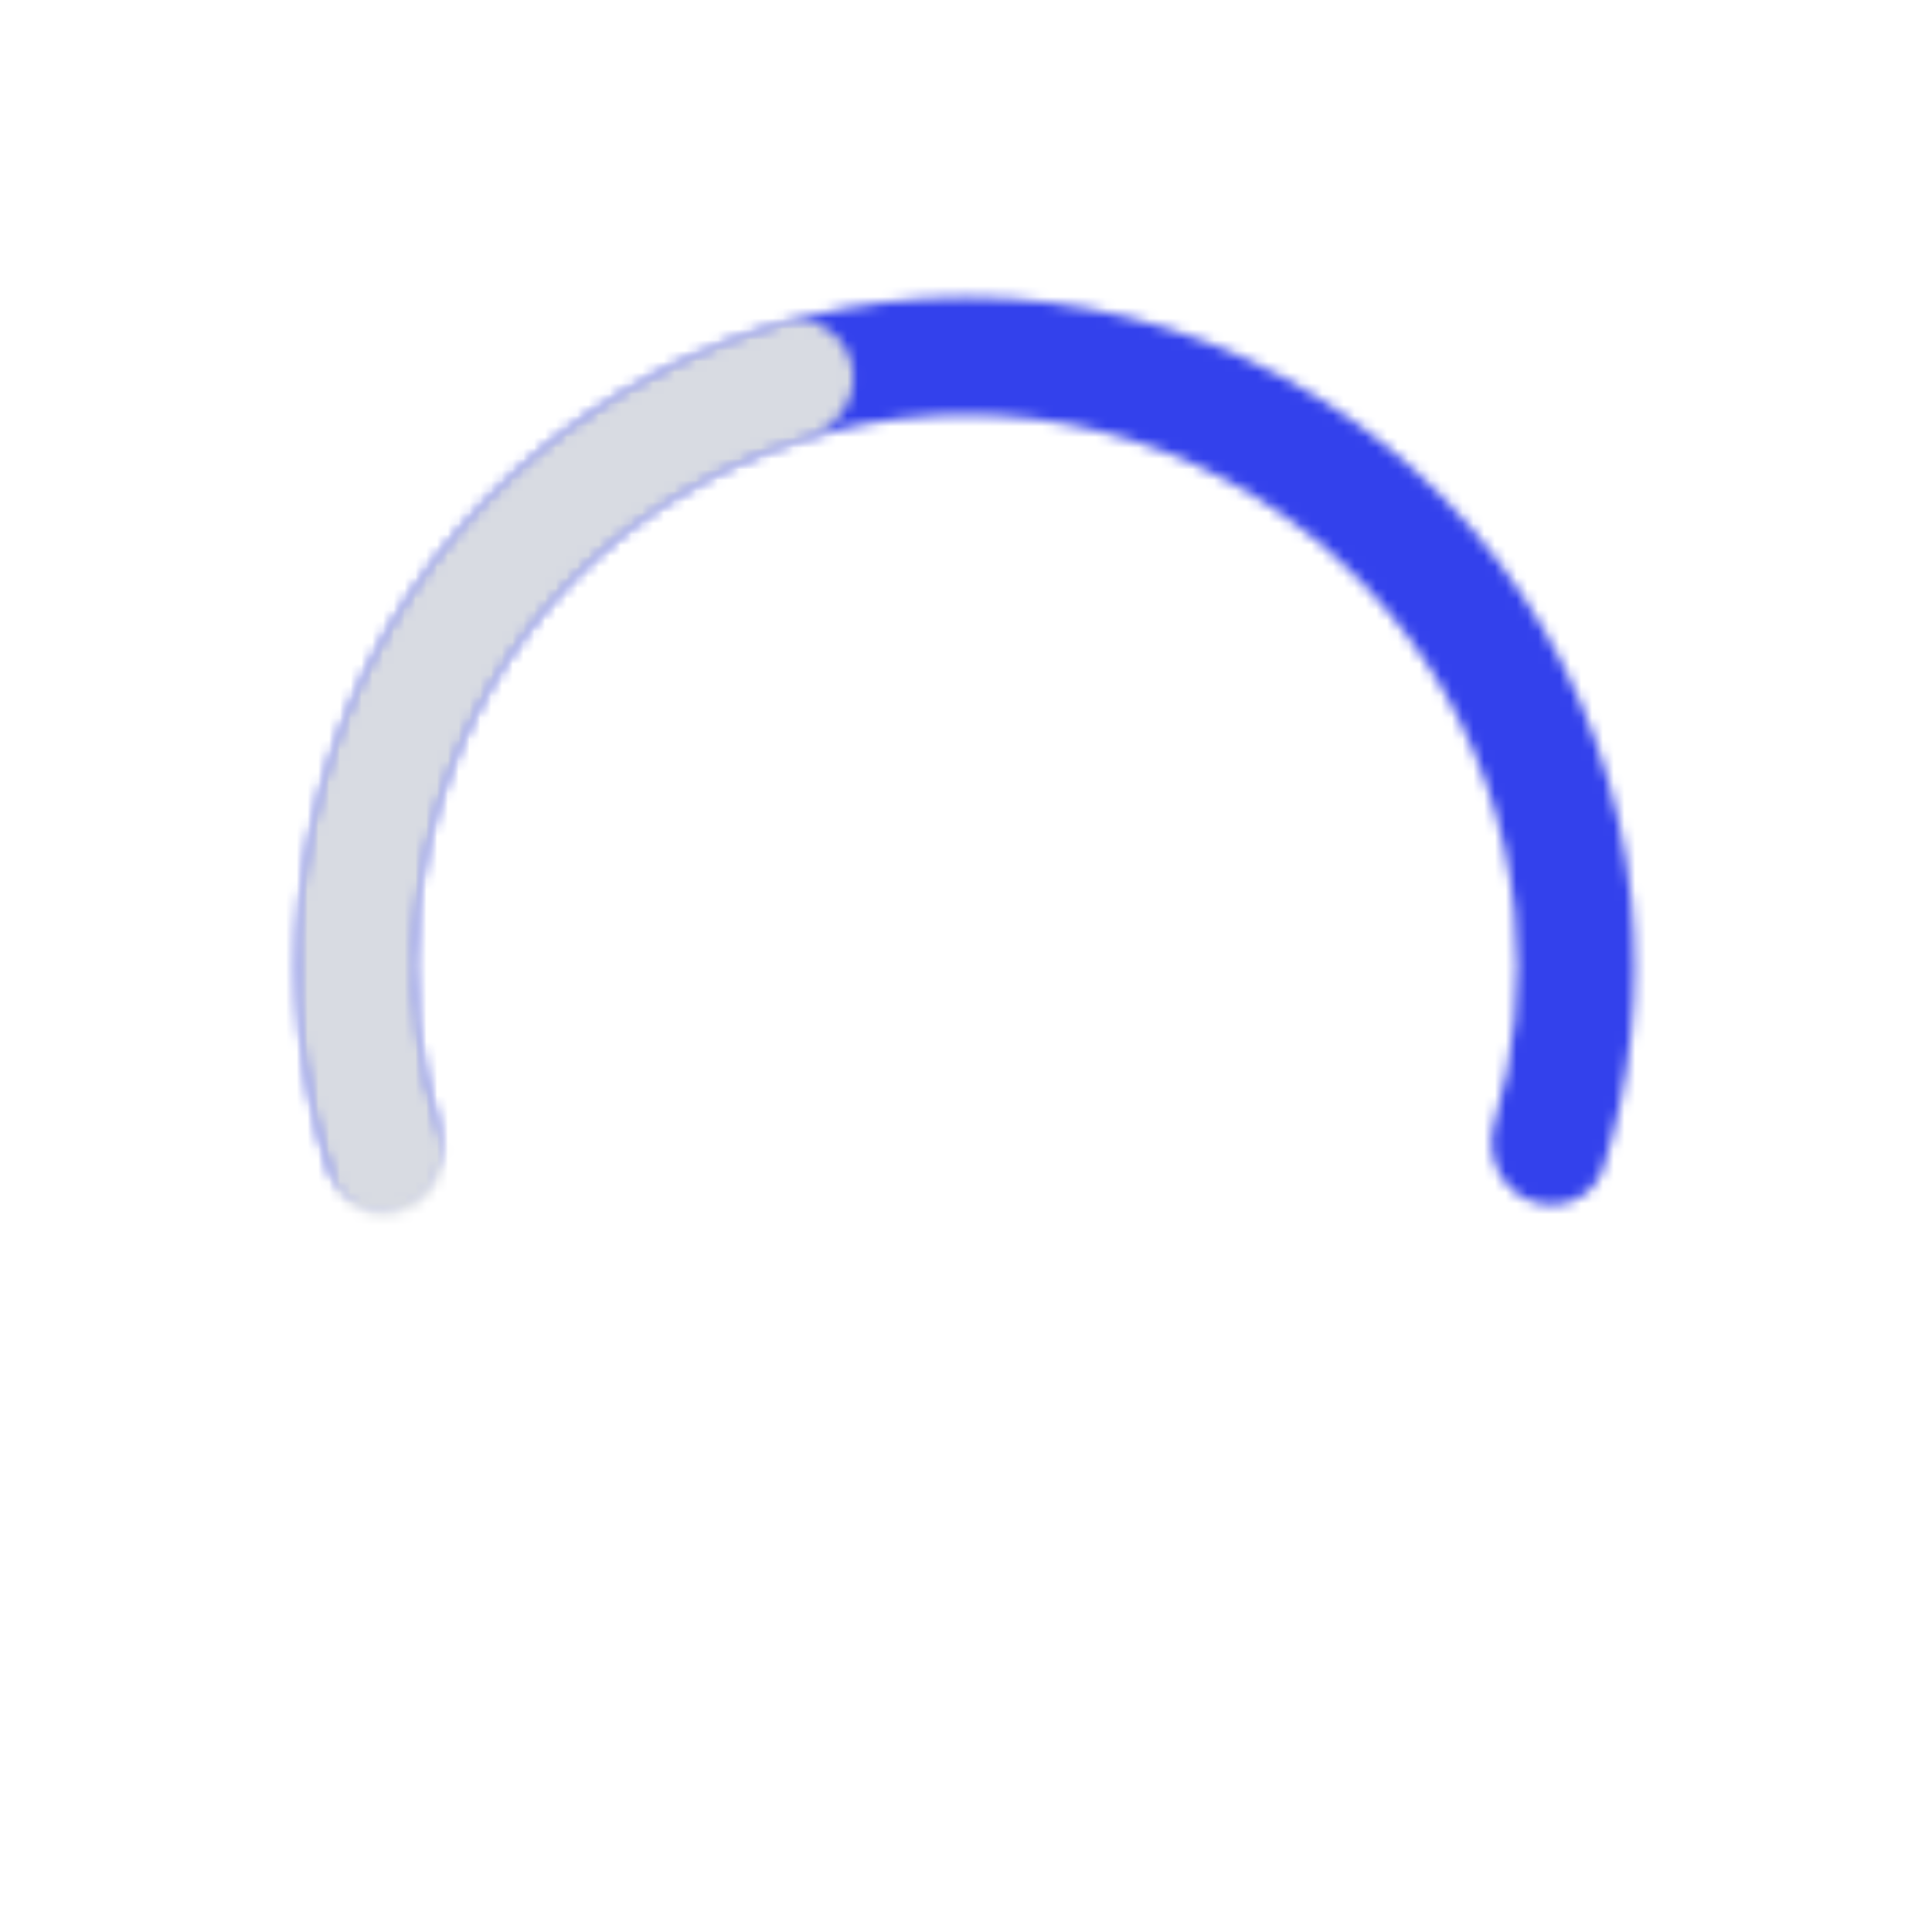
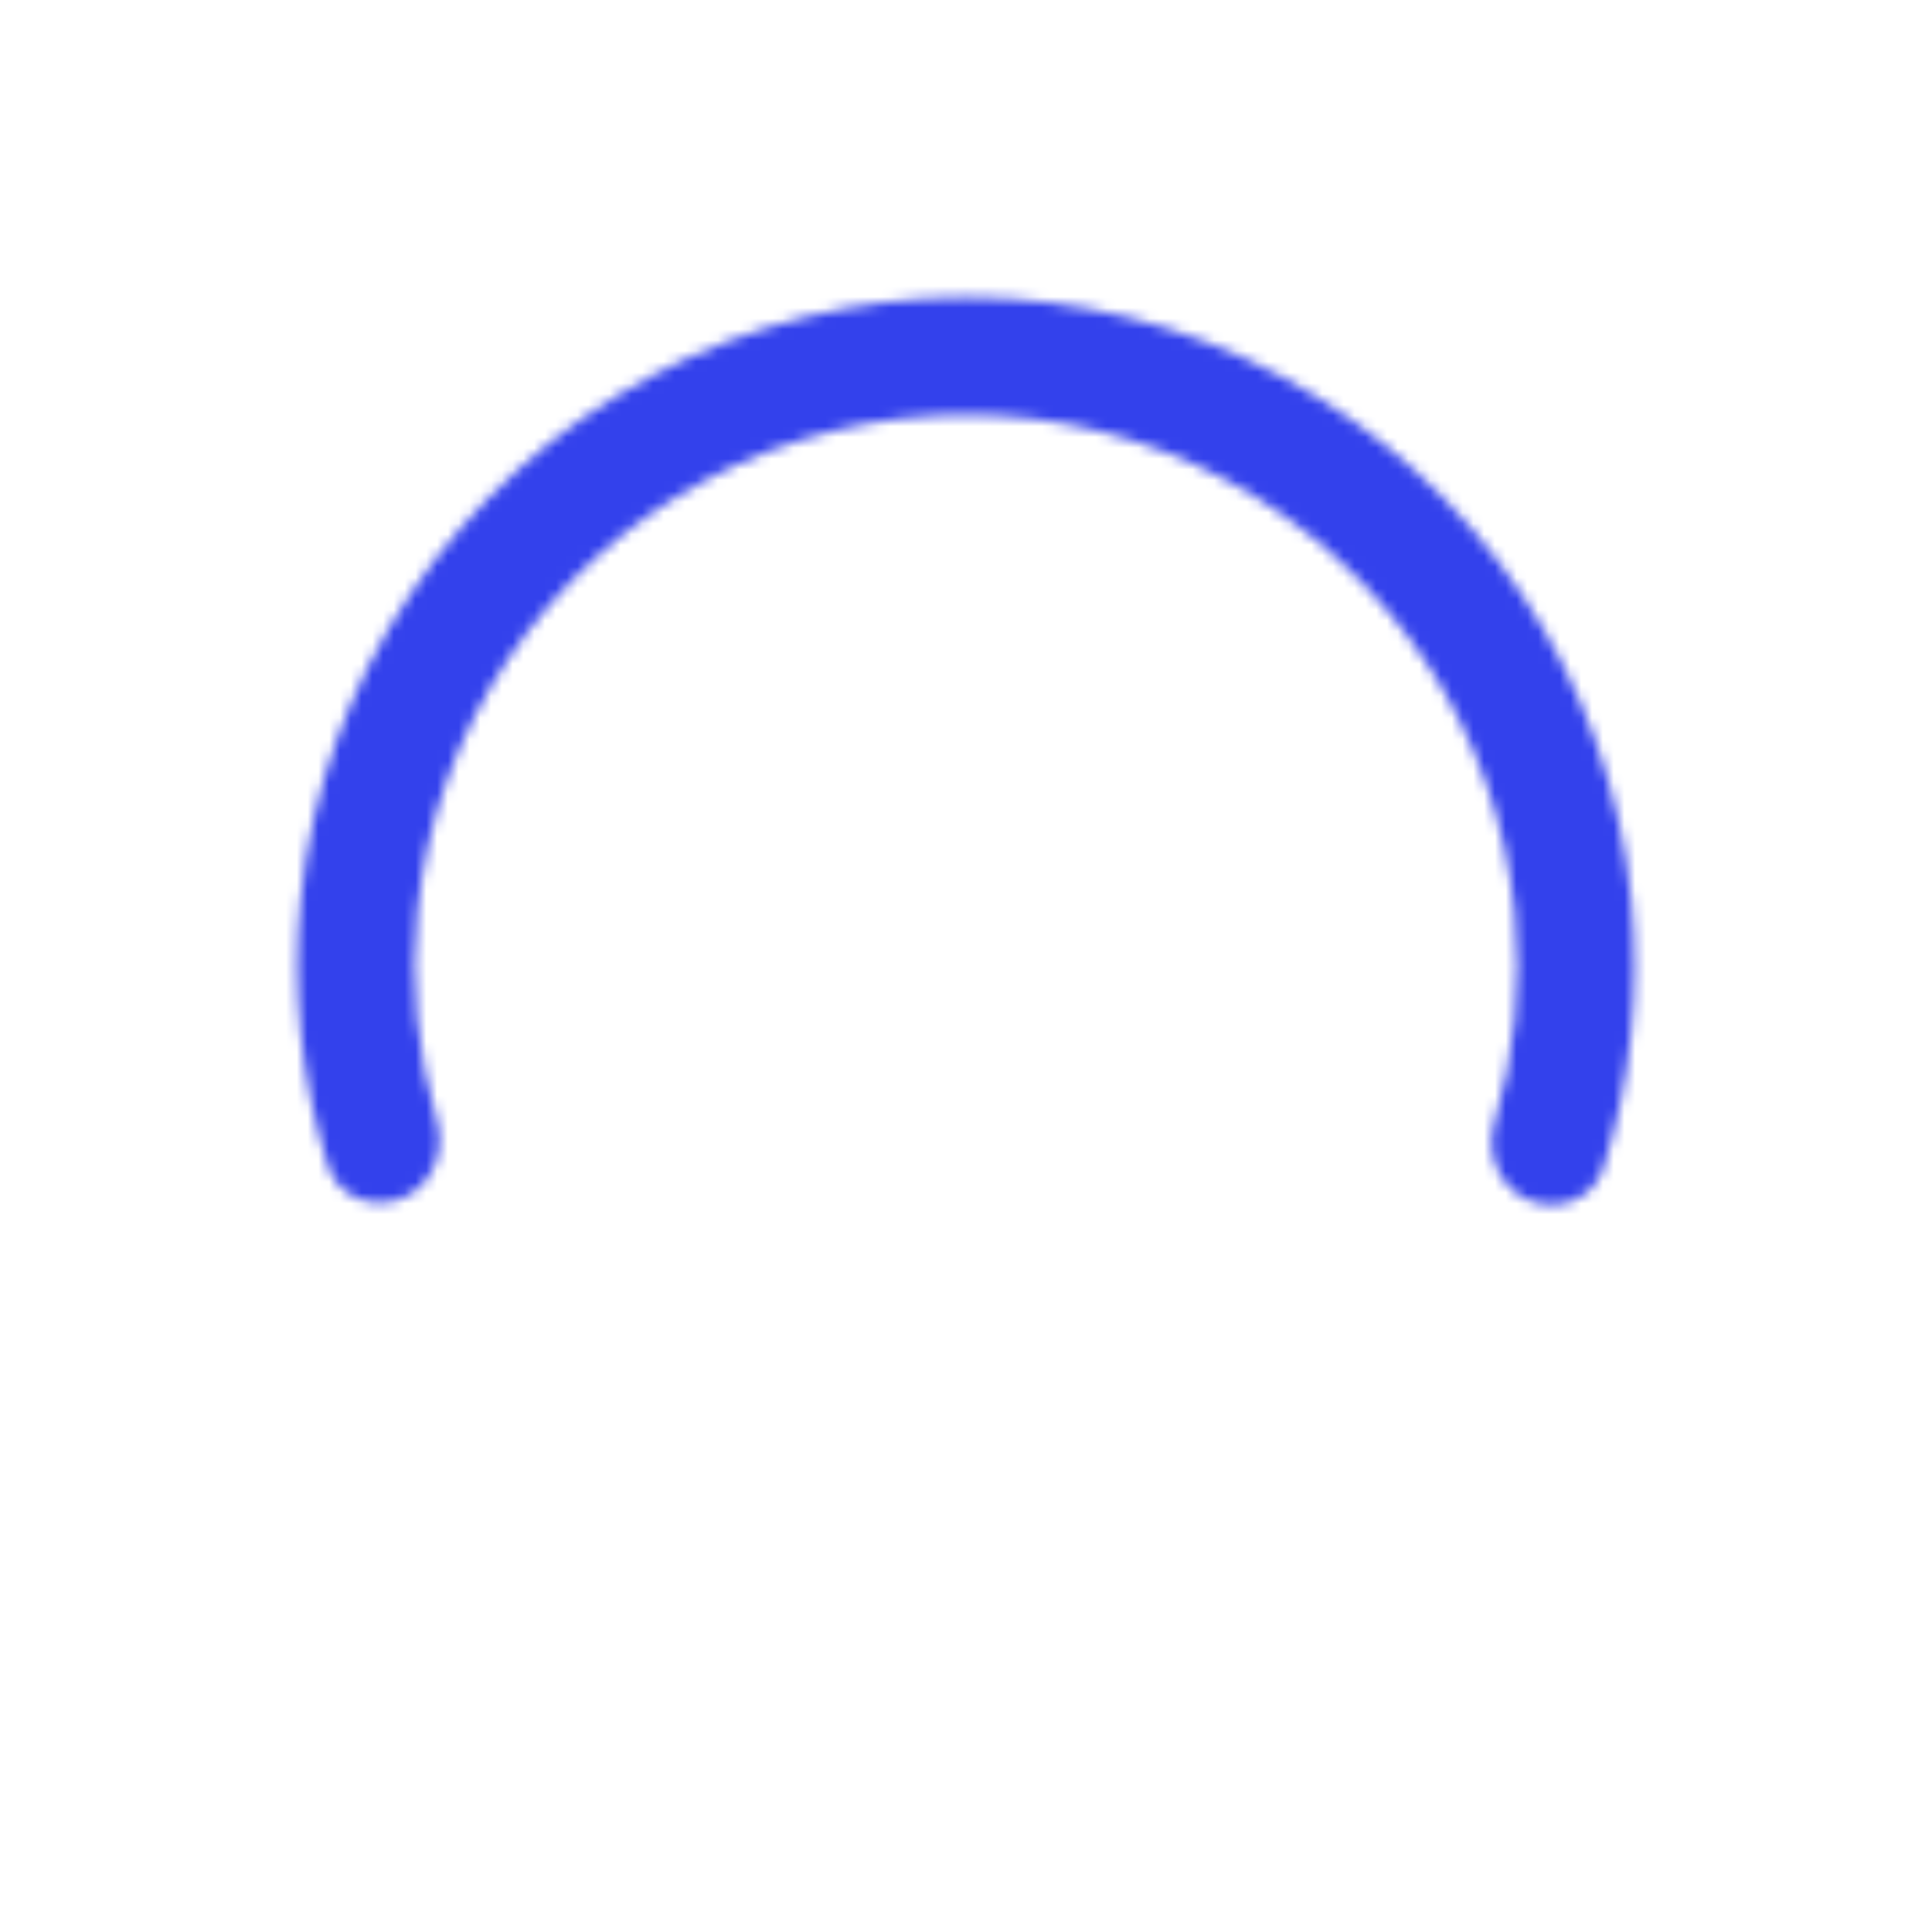
<svg xmlns="http://www.w3.org/2000/svg" width="179" height="179" viewBox="0 0 179 179" fill="none">
  <g id="Switch container">
    <g id="Switch">
      <mask id="path-1-inside-1_310_6181" fill="white">
        <path d="M141.662 111.218C144.435 112.373 147.643 111.066 148.55 108.203C151.065 100.259 151.958 91.871 151.153 83.54C150.173 73.401 146.708 63.66 141.064 55.18C135.42 46.7 127.772 39.742 118.797 34.924C109.822 30.106 99.797 27.575 89.61 27.557C79.424 27.538 69.39 30.032 60.397 34.818C51.405 39.603 43.731 46.533 38.057 54.992C32.382 63.452 28.881 73.18 27.864 83.316C27.029 91.644 27.891 100.035 30.378 107.988C31.274 110.854 34.478 112.172 37.255 111.028C40.032 109.884 41.325 106.71 40.482 103.827C38.645 97.544 38.029 90.949 38.686 84.402C39.525 76.046 42.411 68.025 47.089 61.051C51.767 54.077 58.093 48.364 65.507 44.419C72.921 40.474 81.193 38.418 89.591 38.433C97.989 38.449 106.253 40.535 113.652 44.507C121.051 48.479 127.357 54.215 132.01 61.206C136.662 68.197 139.519 76.228 140.327 84.587C140.96 91.136 140.32 97.729 138.461 104.006C137.608 106.885 138.889 110.064 141.662 111.218Z" />
      </mask>
      <path d="M141.662 111.218C144.435 112.373 147.643 111.066 148.55 108.203C151.065 100.259 151.958 91.871 151.153 83.54C150.173 73.401 146.708 63.66 141.064 55.18C135.42 46.7 127.772 39.742 118.797 34.924C109.822 30.106 99.797 27.575 89.61 27.557C79.424 27.538 69.39 30.032 60.397 34.818C51.405 39.603 43.731 46.533 38.057 54.992C32.382 63.452 28.881 73.18 27.864 83.316C27.029 91.644 27.891 100.035 30.378 107.988C31.274 110.854 34.478 112.172 37.255 111.028C40.032 109.884 41.325 106.71 40.482 103.827C38.645 97.544 38.029 90.949 38.686 84.402C39.525 76.046 42.411 68.025 47.089 61.051C51.767 54.077 58.093 48.364 65.507 44.419C72.921 40.474 81.193 38.418 89.591 38.433C97.989 38.449 106.253 40.535 113.652 44.507C121.051 48.479 127.357 54.215 132.01 61.206C136.662 68.197 139.519 76.228 140.327 84.587C140.96 91.136 140.32 97.729 138.461 104.006C137.608 106.885 138.889 110.064 141.662 111.218Z" stroke="#3341EC" stroke-width="30.724" mask="url(#path-1-inside-1_310_6181)" />
    </g>
    <g id="Switch_2">
      <mask id="path-2-inside-2_310_6181" fill="white">
-         <path d="M78.971 33.985C78.411 31.034 75.556 29.072 72.666 29.888C65.491 31.915 58.726 35.224 52.705 39.67C45.222 45.195 39.08 52.335 34.734 60.559C30.388 68.783 27.95 77.88 27.601 87.176C27.32 94.655 28.397 102.109 30.766 109.178C31.72 112.026 34.949 113.279 37.703 112.079C40.456 110.879 41.685 107.68 40.784 104.815C39.037 99.258 38.25 93.431 38.469 87.584C38.757 79.921 40.767 72.421 44.35 65.641C47.933 58.861 52.997 52.975 59.166 48.419C63.873 44.944 69.131 42.311 74.705 40.623C77.58 39.753 79.531 36.936 78.971 33.985Z" />
+         <path d="M78.971 33.985C78.411 31.034 75.556 29.072 72.666 29.888C65.491 31.915 58.726 35.224 52.705 39.67C45.222 45.195 39.08 52.335 34.734 60.559C30.388 68.783 27.95 77.88 27.601 87.176C27.32 94.655 28.397 102.109 30.766 109.178C31.72 112.026 34.949 113.279 37.703 112.079C40.456 110.879 41.685 107.68 40.784 104.815C39.037 99.258 38.25 93.431 38.469 87.584C38.757 79.921 40.767 72.421 44.35 65.641C47.933 58.861 52.997 52.975 59.166 48.419C77.58 39.753 79.531 36.936 78.971 33.985Z" />
      </mask>
-       <path d="M78.971 33.985C78.411 31.034 75.556 29.072 72.666 29.888C65.491 31.915 58.726 35.224 52.705 39.67C45.222 45.195 39.08 52.335 34.734 60.559C30.388 68.783 27.95 77.88 27.601 87.176C27.32 94.655 28.397 102.109 30.766 109.178C31.72 112.026 34.949 113.279 37.703 112.079C40.456 110.879 41.685 107.68 40.784 104.815C39.037 99.258 38.25 93.431 38.469 87.584C38.757 79.921 40.767 72.421 44.35 65.641C47.933 58.861 52.997 52.975 59.166 48.419C63.873 44.944 69.131 42.311 74.705 40.623C77.58 39.753 79.531 36.936 78.971 33.985Z" stroke="#D8DBE2" stroke-width="30.724" mask="url(#path-2-inside-2_310_6181)" />
    </g>
  </g>
</svg>